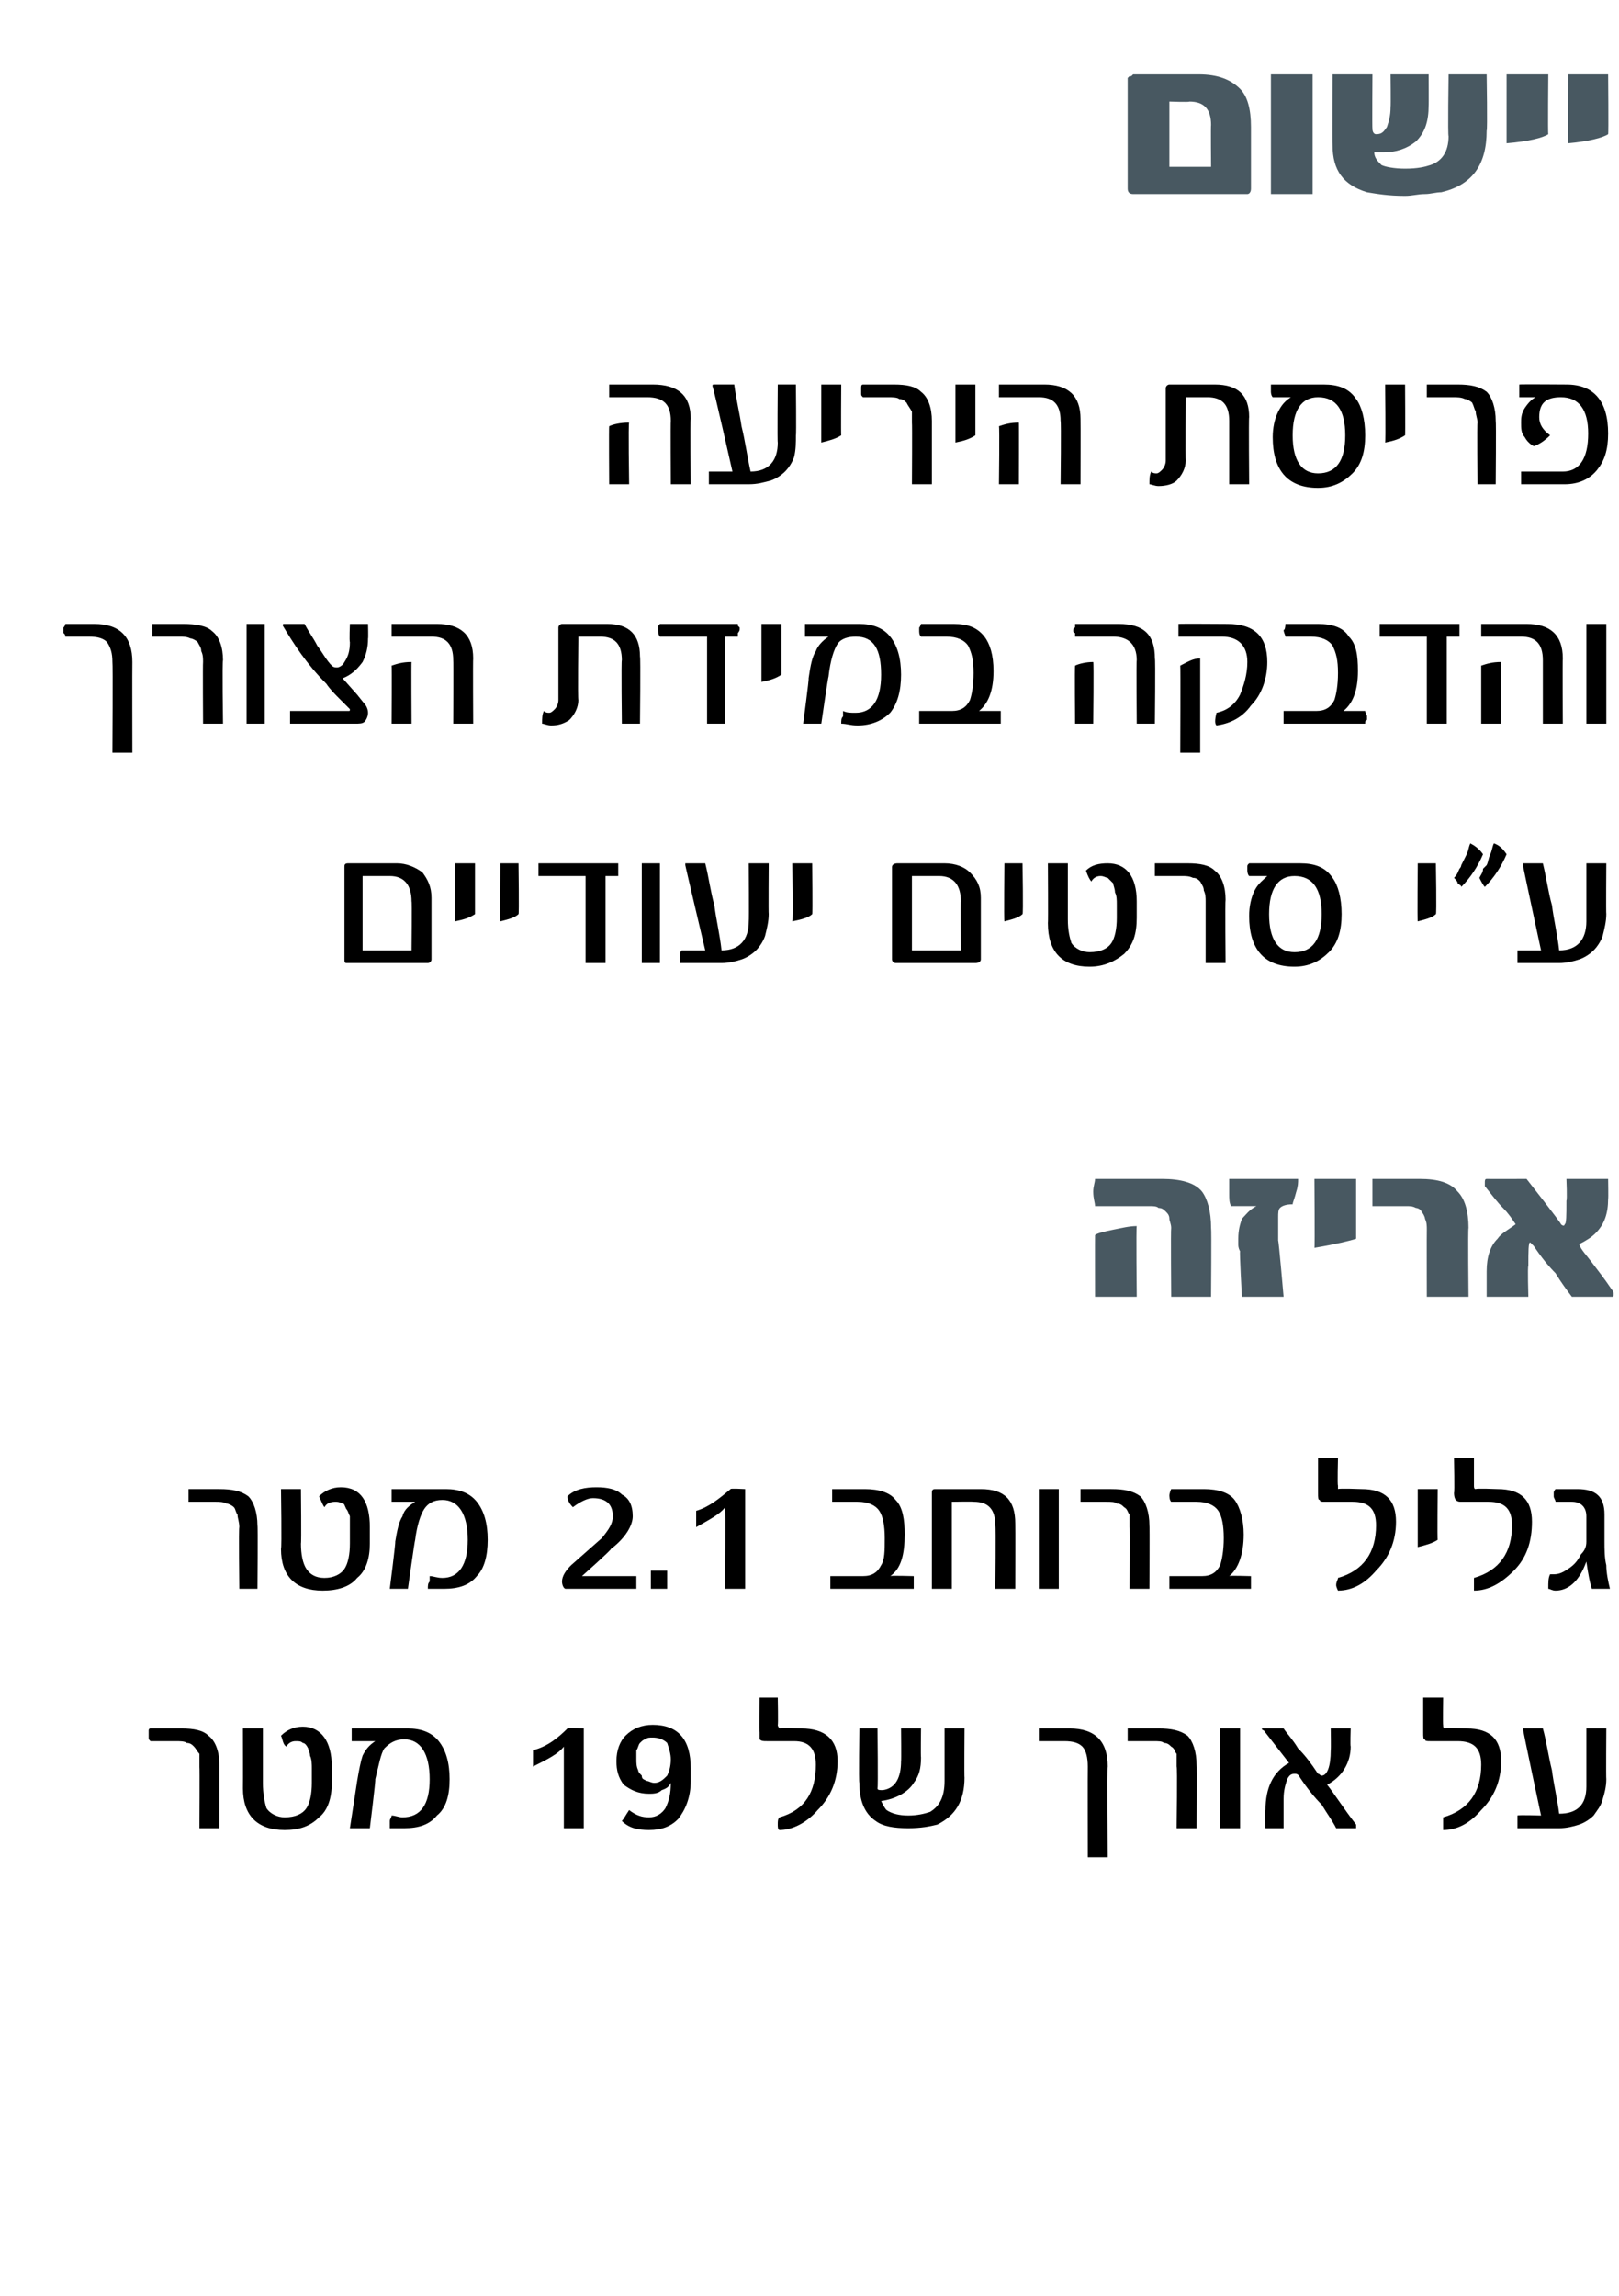
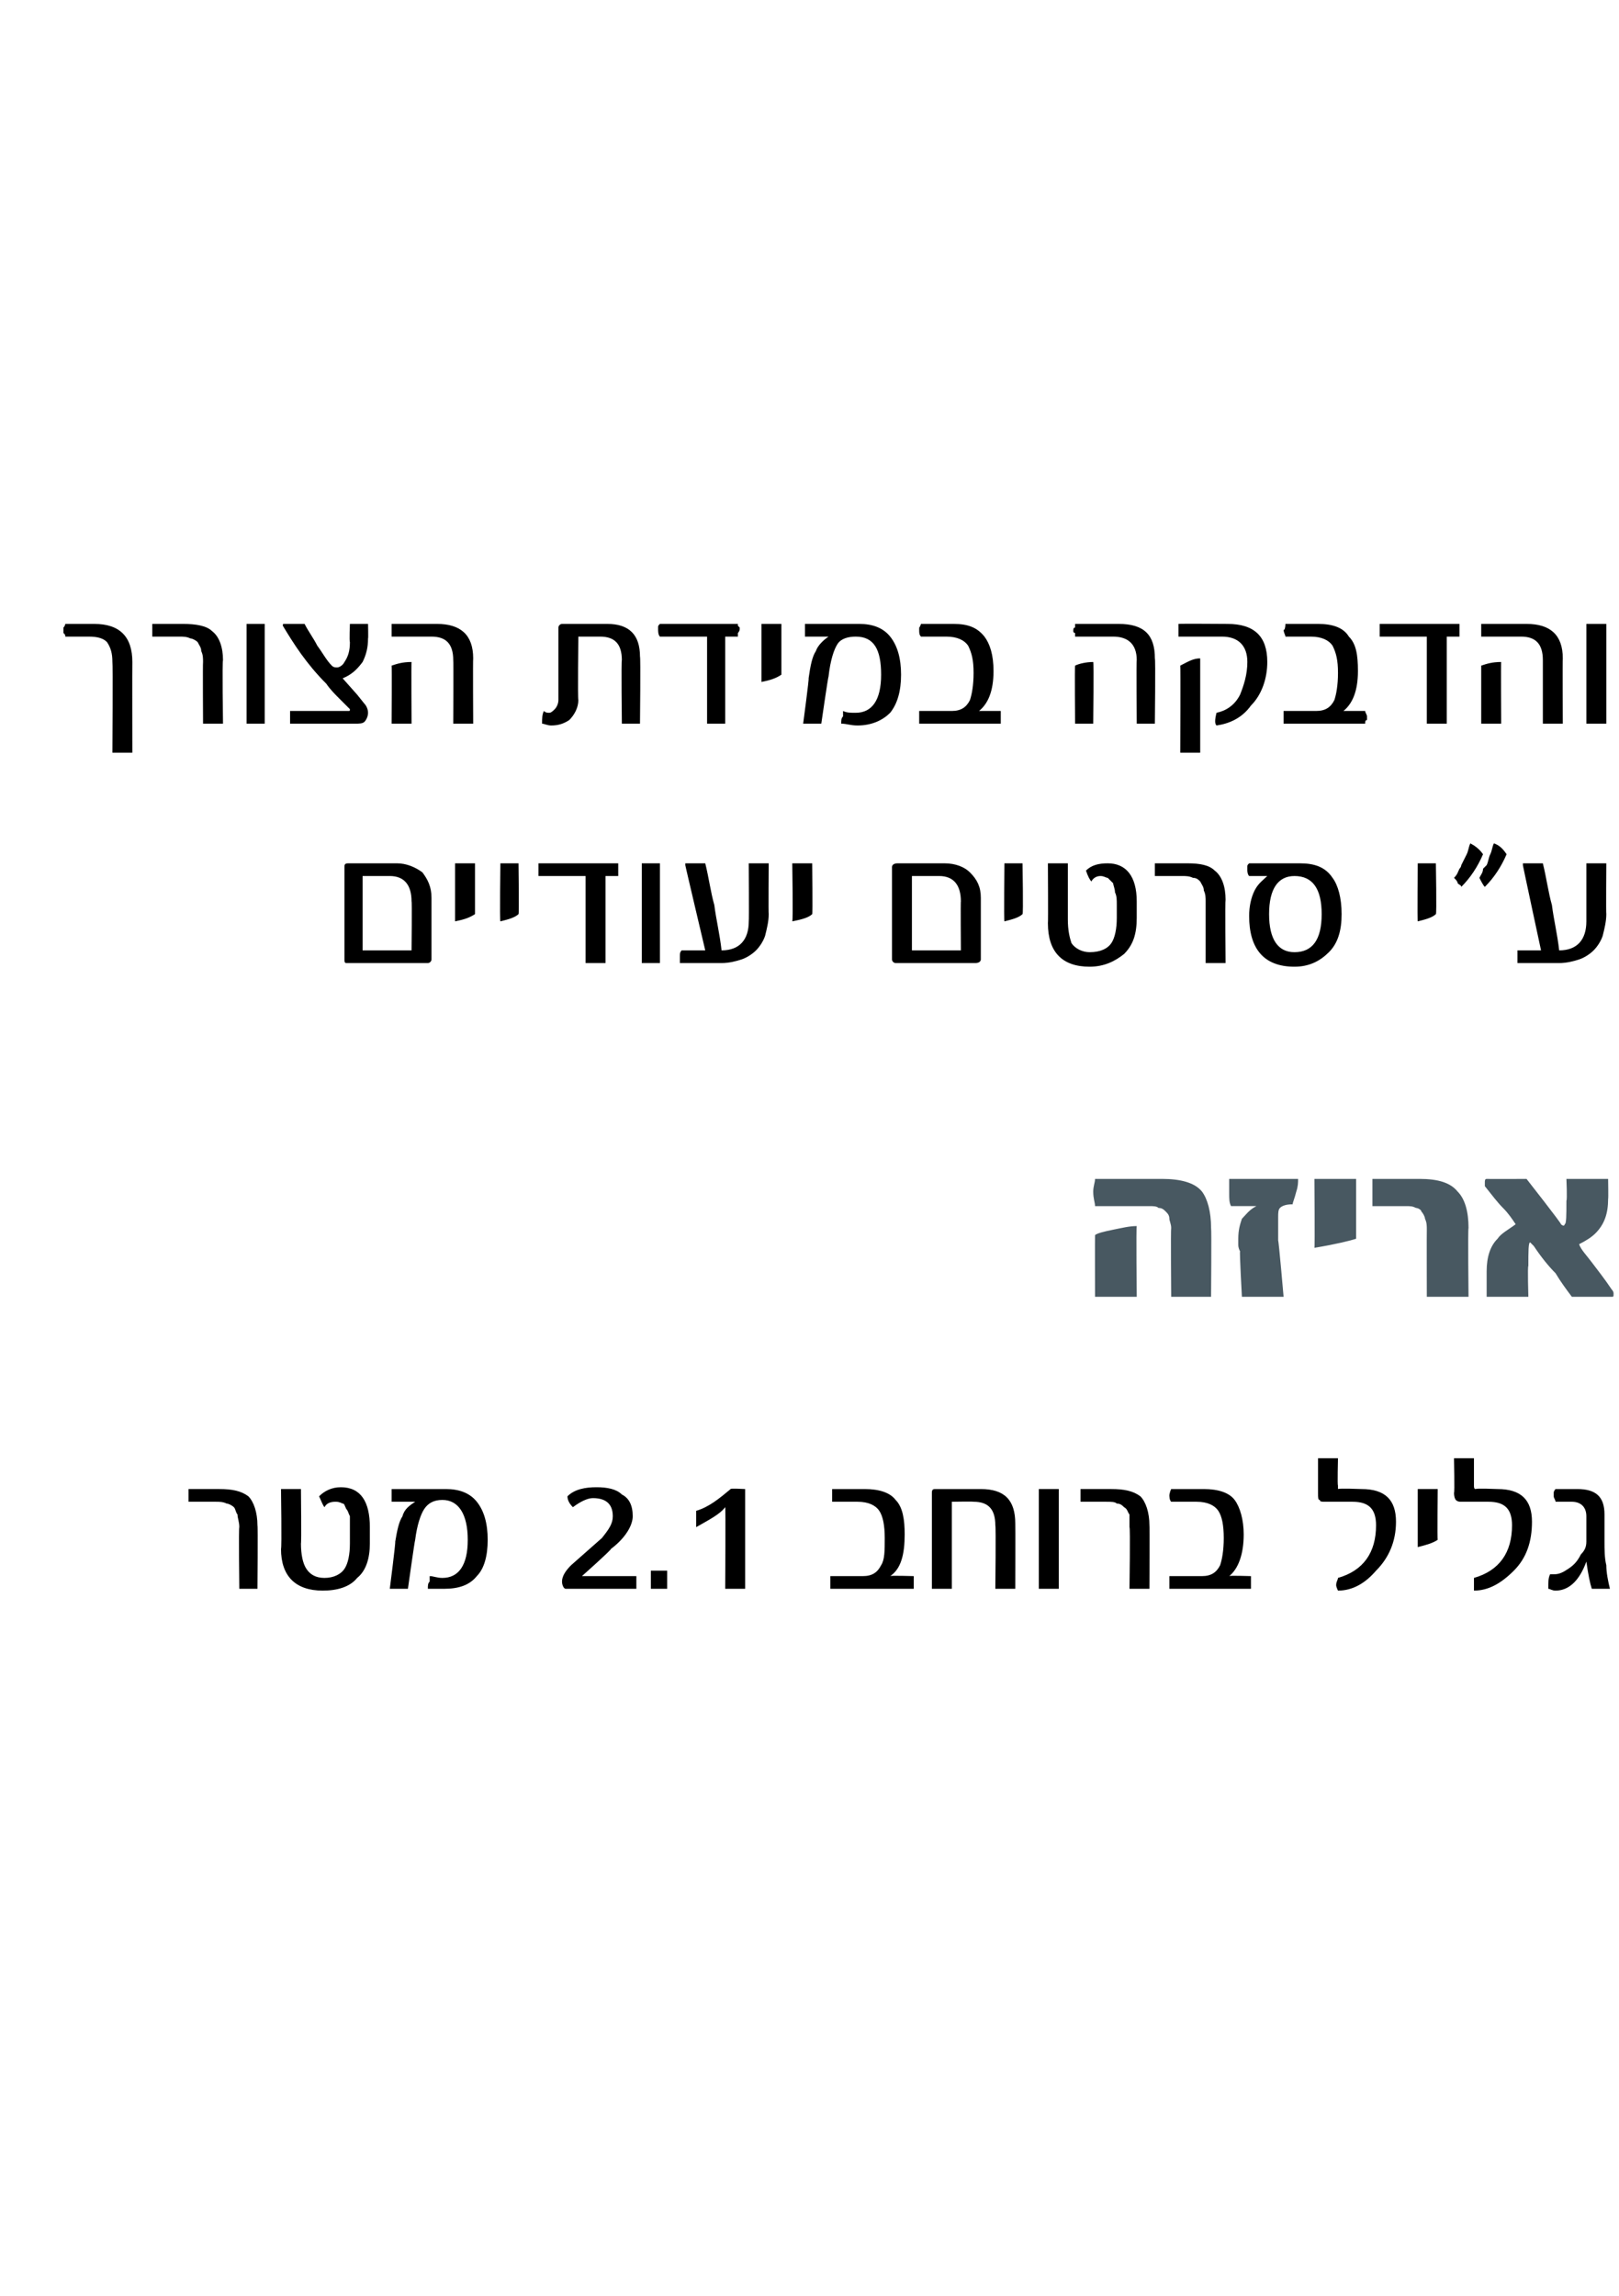
<svg xmlns="http://www.w3.org/2000/svg" version="1.1" width="89.3px" height="126.6px" viewBox="0 0 89.3 126.6">
  <desc>2 1 19</desc>
  <defs />
  <g id="Polygon59449">
-     <path d="m12.1 100.8H11s.02-3.41 0-3.4v-.7c-.1-.1-.2-.3-.3-.4c-.1-.1-.2-.2-.4-.2c-.1-.1-.4-.1-.6-.1H8.3c-.1-.1-.1-.1-.1-.2v-.4s0-.1.1-.1h1.7c.7 0 1.2.1 1.5.4c.4.3.6.9.6 1.6v3.5zm6.2-2.5c0 .8-.2 1.5-.7 1.9c-.5.5-1.1.7-1.9.7c-1.5 0-2.3-.8-2.3-2.3c.01-.05 0-3.3 0-3.3h1.1v3c0 .6.1 1.1.2 1.4c.2.3.6.5 1 .5c.6 0 1-.2 1.2-.5c.2-.3.3-.8.3-1.4v-.8c0-.2 0-.5-.1-.7c0-.2-.1-.3-.1-.4c-.1-.2-.2-.3-.3-.3c-.1-.1-.2-.1-.4-.1c-.2 0-.4.1-.5.3c-.2-.1-.2-.4-.3-.6c.3-.3.7-.5 1.2-.5c1 0 1.6.8 1.6 2.2v.9zm5.9-2.3c.4.5.6 1.2.6 2.1c0 .9-.2 1.6-.7 2c-.4.5-1 .7-1.8.7h-.8v-.4c0-.1.1-.2.1-.3c.2 0 .4.1.6.1c1 0 1.5-.7 1.5-2.1c0-1.4-.5-2.2-1.4-2.2c-.5 0-.8.2-1.1.5c-.2.3-.3.9-.5 1.7c.03.05-.3 2.7-.3 2.7h-1.1l.4-2.6c.1-.6.2-1.1.3-1.4c.2-.4.4-.6.7-.8h-1.3v-.7h3.1c.7 0 1.3.2 1.7.7zm8 4.8h-1.1v-4.5c-.3.4-.9.7-1.7 1.1v-.9c.8-.2 1.4-.7 1.9-1.2c.03-.05.9 0 .9 0v5.5zm5.9-2.6c0 .9-.3 1.6-.7 2.1c-.4.4-.9.6-1.6.6c-.6 0-1.1-.1-1.5-.5c.1-.1.2-.3.4-.6c.4.3.7.4 1.1.4c.4 0 .7-.2.9-.5c.2-.4.3-.8.3-1.4c-.1.2-.2.3-.5.4c-.2.2-.5.2-.7.2c-.6 0-1-.2-1.4-.5c-.3-.4-.4-.8-.4-1.3c0-.6.2-1.1.5-1.4c.4-.4.9-.6 1.5-.6c1.4 0 2.1.8 2.1 2.4v.7zm-1.3-.3c.1-.2.2-.5.2-.9c0-.3-.1-.6-.2-.9c-.2-.2-.5-.3-.8-.3c-.2 0-.3 0-.4.1c-.1 0-.2.1-.3.2c-.1.1-.1.3-.2.4v.5c0 .2 0 .4.1.6c0 .1.1.2.2.3c0 .2.1.2.3.3c.1 0 .2.1.4.1c.3 0 .5-.2.7-.4zm7.4-2.6c1.3 0 2 .6 2 1.8c0 1.1-.4 2-1.1 2.7c-.6.7-1.4 1.1-2.1 1.1c-.1 0-.1-.2-.1-.3c0-.2 0-.3.1-.4c1.4-.4 2-1.4 2-2.9c0-.9-.4-1.3-1.2-1.3h-1.5c-.2 0-.3 0-.4-.1v-.4c-.04.05 0-1.9 0-1.9h1s.03 1.53 0 1.5c0 .1.1.2.1.2c.01-.05 1.2 0 1.2 0c0 0 .04-.05 0 0zm9 2.7c0 1.3-.5 2.1-1.5 2.6c-.4.1-.9.2-1.6.2c-.8 0-1.4-.1-1.8-.4c-.6-.4-.9-1.1-.9-2.1c-.04.01 0-3 0-3h1s.04 3.26 0 3.3c0 .1.1.1.3.1c.7-.1 1-.7 1-1.6c.02.04 0-1.8 0-1.8h1.1s-.02 1.59 0 1.6c0 .6-.1 1-.4 1.4c-.3.5-1 .9-1.8 1c.1.2.2.4.3.5c.3.2.7.3 1.2.3c.5 0 .9-.1 1.2-.2c.5-.3.8-.8.8-1.7v-2.9h1.1s-.02 2.74 0 2.7zm7.9 4.4H60s-.01-5.01 0-5c0-.5-.1-.9-.3-1.1c-.2-.2-.5-.3-1-.3h-1.4v-.7h1.7c1.4 0 2.1.7 2.1 2.1c-.04.01 0 5 0 5zm4.9-1.6h-1.1s.05-3.41 0-3.4v-.7c-.1-.1-.1-.3-.3-.4c-.1-.1-.2-.2-.4-.2c-.1-.1-.3-.1-.6-.1h-1.4v-.7h1.7c.7 0 1.2.1 1.6.4c.3.3.5.9.5 1.6c.02 0 0 3.5 0 3.5zm2.4 0h-1.1v-5.5h1.1v5.5zm6.4-.2v.2h-1.1c-.2-.4-.5-.8-.8-1.3c-.4-.4-.8-.9-1.2-1.5c-.1-.2-.2-.2-.3-.2c-.2 0-.3.1-.4.3c-.1.3-.2.6-.2 1.1v1.6h-1s-.04-1 0-1c0-1.2.4-2.1 1.3-2.6l-1.4-1.8c-.1 0-.1-.1-.1-.1h1.2c.2.3.5.6.8 1.1c.4.4.7.8 1.1 1.4c.1 0 .1.1.2.1c.3 0 .5-.5.5-1.4c.02-.01 0-1.2 0-1.2h1.1s-.03.98 0 1c0 .9-.5 1.7-1.3 2.1c.4.5.9 1.3 1.6 2.2zm6.1-5.3c1.3 0 1.9.6 1.9 1.8c0 1.1-.4 2-1.1 2.7c-.6.7-1.3 1.1-2.1 1.1v-.7c1.4-.4 2.1-1.4 2.1-2.9c0-.9-.4-1.3-1.3-1.3h-1.5c-.2 0-.3 0-.3-.1c-.1 0-.1-.1-.1-.4v-1.9h1.1s-.02 1.53 0 1.5c0 .1 0 .2.1.2c-.04-.05 1.2 0 1.2 0c0 0-.01-.05 0 0zm7.7 2.8c0 .4-.1.8-.2 1.1c-.1.4-.3.6-.5.9c-.2.2-.5.4-.8.5c-.3.1-.7.2-1.1.2h-2.3v-.7c.05-.04 1.3 0 1.3 0c0 0-1.02-4.77-1-4.8h1.1c.2.7.3 1.5.5 2.3c.1.8.3 1.6.4 2.4c1 0 1.5-.5 1.5-1.5v-3.2h1.1s-.02 2.79 0 2.8z" stroke="none" fill="#000" />
-   </g>
+     </g>
  <g id="Polygon59448">
    <path d="m14.2 87.6h-1s-.04-3.41 0-3.4c0-.3-.1-.5-.1-.7c-.1-.1-.1-.3-.2-.4c-.1-.1-.3-.2-.4-.2c-.2-.1-.4-.1-.6-.1h-1.5v-.7h1.7c.7 0 1.2.1 1.6.4c.3.3.5.9.5 1.6c.03 0 0 3.5 0 3.5zm6.2-2.5c0 .8-.2 1.5-.7 1.9c-.4.5-1.1.7-1.9.7c-1.5 0-2.3-.8-2.3-2.3c.05-.05 0-3.3 0-3.3h1.1s.03 3.02 0 3c0 .6.1 1.1.3 1.4c.2.3.5.5 1 .5c.5 0 .9-.2 1.1-.5c.2-.3.3-.8.3-1.4v-1.5c-.1-.2-.1-.3-.2-.4c-.1-.2-.1-.3-.2-.3c-.2-.1-.3-.1-.4-.1c-.3 0-.5.1-.6.3c-.1-.1-.2-.4-.3-.6c.3-.3.7-.5 1.2-.5c1.1 0 1.6.8 1.6 2.2v.9zm5.9-2.3c.4.5.6 1.2.6 2.1c0 .9-.2 1.6-.6 2c-.4.5-1 .7-1.8.7h-.9c0-.2 0-.3.1-.4v-.3c.2 0 .4.1.7.1c.9 0 1.4-.7 1.4-2.1c0-1.4-.5-2.2-1.4-2.2c-.5 0-.8.2-1 .5c-.2.3-.4.9-.5 1.7c-.03.05-.4 2.7-.4 2.7h-1s.33-2.57.3-2.6c.1-.6.2-1.1.4-1.4c.1-.4.4-.6.7-.8h-1.3v-.7h3c.7 0 1.3.2 1.7.7zm8.8 4.1v.7h-3.9c-.1 0-.2-.2-.2-.4c0-.3.2-.6.5-.9l1.7-1.5c.4-.5.6-.8.6-1.2c0-.6-.3-1-1.1-1c-.3 0-.7.2-1.1.5c-.2-.2-.3-.4-.3-.6c.4-.4 1-.5 1.6-.5c.6 0 1.1.1 1.4.4c.4.2.6.6.6 1.2c0 .5-.4 1.2-1.2 1.8c.04.04-1.6 1.5-1.6 1.5h3s-.04-.04 0 0zm1.7.7h-.9v-1h.9v1zm4.3 0H40s.03-4.55 0-4.5c-.3.4-.9.7-1.6 1.1v-.9c.7-.2 1.3-.7 1.9-1.2c-.05-.05.8 0 .8 0v5.5zm9.3-.7v.7h-4.6v-.7h1.8c.5 0 .8-.2 1-.6c.2-.3.2-.8.2-1.5c0-.7-.1-1.2-.3-1.5c-.2-.3-.6-.5-1.2-.5h-1.4v-.7h1.8c.8 0 1.4.2 1.7.6c.4.4.5 1.1.5 1.9c0 1.1-.2 1.9-.8 2.3c0-.04 1.3 0 1.3 0c0 0-.05-.04 0 0zm5.6.7h-1.1s.04-3.46 0-3.5c0-.9-.4-1.3-1.2-1.3c-.01-.02-1.2 0-1.2 0v4.8h-1.1v-5.3c0-.2.1-.2.2-.2h2.5c1.3 0 1.9.6 1.9 1.9c.01-.01 0 3.6 0 3.6zm2.4 0h-1.1v-5.5h1.1v5.5zm5 0h-1.1s.05-3.41 0-3.4v-.7c-.1-.1-.1-.3-.3-.4c-.1-.1-.2-.2-.4-.2c-.1-.1-.3-.1-.6-.1h-1.4v-.7h1.7c.7 0 1.2.1 1.6.4c.3.3.5.9.5 1.6c.02 0 0 3.5 0 3.5zm5.6-.7v.7h-4.5v-.7h1.8c.5 0 .8-.2 1-.6c.1-.3.2-.8.2-1.5c0-.7-.1-1.2-.3-1.5c-.2-.3-.6-.5-1.2-.5h-1.4c-.1-.1-.1-.3-.1-.4c0 .1 0-.1.1-.3h1.8c.8 0 1.4.2 1.7.6c.3.4.5 1.1.5 1.9c0 1.1-.3 1.9-.8 2.3c-.03-.04 1.2 0 1.2 0c0 0 .02-.04 0 0zm6.1-4.8c1.3 0 1.9.6 1.9 1.8c0 1.1-.4 2-1.1 2.7c-.6.7-1.3 1.1-2.1 1.1c0 0-.1-.2-.1-.3c0-.2.1-.3.1-.4c1.4-.4 2.1-1.4 2.1-2.9c0-.9-.4-1.3-1.3-1.3h-1.5c-.2 0-.3 0-.3-.1c-.1 0-.1-.1-.1-.4v-1.9h1.1s-.04 1.53 0 1.5v.2c.04-.05 1.3 0 1.3 0c0 0-.03-.05 0 0zm4.2 2.8c-.3.2-.7.3-1.1.4v-3.2h1.1s-.03 2.81 0 2.8zm3.3-2.8c1.3 0 1.9.6 1.9 1.8c0 1.1-.3 2-1 2.7c-.7.7-1.4 1.1-2.2 1.1v-.7c1.4-.4 2.1-1.4 2.1-2.9c0-.9-.4-1.3-1.3-1.3h-1.5c-.1 0-.2 0-.3-.1c0 0-.1-.1-.1-.4c.04.05 0-1.9 0-1.9h1.1v1.5c0 .1 0 .2.1.2c0-.05 1.2 0 1.2 0c0 0 .03-.05 0 0zm5.2 5.5c-.1-.3-.2-.8-.3-1.5c-.4 1.1-1 1.6-1.7 1.6c-.2 0-.3-.1-.4-.1c0-.4 0-.6.1-.8h.2c.3 0 .5-.1.8-.3c.3-.2.5-.4.7-.8c.2-.2.3-.4.3-.7v-1.4c0-.5-.3-.8-.8-.8h-.9c0-.1-.1-.2-.1-.3v-.2c0-.1.1-.2.1-.2h1.2c1 0 1.5.4 1.5 1.4v1.5c0 .4 0 .9.1 1.3c0 .4.1.9.2 1.3h-1z" stroke="none" fill="#000" />
  </g>
  <g id="Polygon59447">
    <path d="m66.8 71.5h-2.2s-.03-3.76 0-3.8c0-.2-.1-.4-.1-.5c0-.2-.1-.3-.2-.4c-.1-.1-.2-.2-.4-.2c-.1-.1-.3-.1-.5-.1h-3c0-.2-.1-.4-.1-.8c0-.3.1-.5.1-.7h3.7c1 0 1.8.2 2.2.7c.3.4.5 1.1.5 2c.03.04 0 3.8 0 3.8zm-4.1 0h-2.3s-.01-3.41 0-3.4c.1-.1.5-.2 1-.3c.5-.1.9-.2 1.3-.2c-.04.02 0 3.9 0 3.9zm8.9-6.5c0 .2 0 .4-.1.7c-.1.4-.2.6-.2.7c-.4 0-.6.1-.7.2c-.1.1-.1.3-.1.5v1.3c.03-.02.3 3.1.3 3.1h-2.3s-.14-2.54-.1-2.5c-.1-.2-.1-.3-.1-.4v-.3c0-.5.1-.8.2-1.1c.2-.2.4-.5.8-.7h-1.4c-.1-.2-.1-.4-.1-.7v-.8h3.8zm3.2 3.3c-.3.1-1.1.3-2.3.5c.03 0 0-3.8 0-3.8h2.3v3.3zm6.2 3.2h-2.3s-.01-3.69 0-3.7c0-.2 0-.4-.1-.6c0-.1-.1-.3-.2-.4c0-.1-.2-.2-.3-.2c-.2-.1-.3-.1-.6-.1h-1.8V65h2.6c1 0 1.7.2 2.1.7c.4.4.6 1.1.6 2c-.04.04 0 3.8 0 3.8zm7.9-.4c.1.1.1.2.1.2c0 .2 0 .2-.1.2h-2.2c-.3-.4-.6-.8-.9-1.3c-.4-.4-.8-.9-1.2-1.5l-.2-.2c-.1 0-.1.5-.1 1.3c-.05 0 0 1.7 0 1.7H82v-1.4c0-.8.2-1.4.6-1.8c.2-.3.6-.5 1-.8c-.2-.3-.4-.6-.7-.9c-.3-.3-.6-.7-1-1.2v-.2c0-.1 0-.2.1-.2c0 .01 2.2 0 2.2 0c0 0 1.94 2.47 1.9 2.5c.1.1.2.1.2 0c.1 0 .1-.5.1-1.3c.05-.03 0-1.2 0-1.2h2.3s.02 1.11 0 1.1c0 .8-.2 1.4-.7 1.9c-.2.2-.5.4-.9.6c.1.3.4.6.7 1c.3.4.7.9 1.1 1.5z" stroke="none" fill="#485861" />
  </g>
  <g id="Polygon59446">
    <path d="m23.8 52.9c0 .1-.1.2-.2.2h-4.5c-.1 0-.1-.1-.1-.2v-5.1c0-.1 0-.2.2-.2h2.7c.5 0 1 .2 1.4.5c.3.4.5.8.5 1.4v3.4zm-1.1-.5s.03-2.73 0-2.7c0-.9-.4-1.4-1.2-1.4H20v4.1h2.7zm3.5-2c-.3.2-.6.3-1.1.4v-3.2h1.1v2.8zm2.4 0c-.2.2-.6.3-1 .4c-.04-.02 0-3.2 0-3.2h1s.04 2.84 0 2.8zm5.5-2.5v.4h-.7v4.8h-1.1v-4.8h-2.6v-.7h4.4v.3zm2.3 5.2h-1v-5.5h1v5.5zm6-2.7c0 .4-.1.8-.2 1.2c-.1.3-.3.6-.5.8c-.2.2-.5.4-.8.5c-.3.1-.7.2-1.1.2h-2.3v-.4c0-.1 0-.2.1-.3h1.3s-1.12-4.74-1.1-4.7v-.1h1.1c.2.8.3 1.6.5 2.3c.1.8.3 1.6.4 2.5c1 0 1.5-.6 1.5-1.6c.02 0 0-3.2 0-3.2h1.1s-.02 2.82 0 2.8zm2.4 0c-.2.2-.6.3-1.1.4c.05-.02 0-3.2 0-3.2h1.1s.03 2.84 0 2.8zm9.3 2.5c0 .1-.1.2-.3.2h-4.4c-.1 0-.2-.1-.2-.2v-5.1c0-.1.1-.2.3-.2h2.6c.6 0 1.1.2 1.4.5c.4.4.6.8.6 1.4v3.4zm-1.1-.5s-.02-2.73 0-2.7c0-.9-.4-1.4-1.2-1.4h-1.5v4.1h2.7zm3.4-2c-.2.2-.6.3-1 .4c-.03-.02 0-3.2 0-3.2h1s.05 2.84 0 2.8zm6.3.2c0 .9-.2 1.5-.7 2c-.5.4-1.1.7-1.9.7c-1.5 0-2.3-.8-2.3-2.4c.02-.02 0-3.3 0-3.3h1.1v3.1c0 .6.1 1 .2 1.3c.2.3.6.5 1 .5c.6 0 1-.2 1.2-.5c.2-.3.3-.8.3-1.4v-.7c0-.3 0-.5-.1-.7c0-.2-.1-.4-.1-.5l-.3-.3c-.1 0-.2-.1-.4-.1c-.2 0-.4.1-.5.3c-.1-.1-.2-.3-.3-.6c.3-.3.7-.4 1.2-.4c1 0 1.6.7 1.6 2.1v.9zm4.9 2.5h-1.1v-3.4c0-.2 0-.4-.1-.6c0-.2-.1-.3-.2-.5c-.1-.1-.2-.2-.4-.2c-.2-.1-.4-.1-.6-.1h-1.5v-.7h1.8c.7 0 1.2.1 1.5.4c.4.3.6.9.6 1.6c-.03.03 0 3.5 0 3.5zm5.9-4.7c.3.4.5 1.1.5 2c0 .9-.2 1.6-.7 2.1c-.5.5-1.1.8-1.9.8c-1.7 0-2.5-1-2.5-2.8c0-.5.1-1 .3-1.4c.2-.4.5-.6.7-.8h-1c-.1-.1-.1-.3-.1-.3v-.2c0-.1 0-.1.1-.2h2.8c.8 0 1.4.2 1.8.8zm-2.1 4.1c1 0 1.5-.7 1.5-2.1c0-1.4-.5-2.1-1.5-2.1c-.9 0-1.4.7-1.4 2.1c0 1.4.5 2.1 1.4 2.1zm7.8-2.1c-.2.2-.6.3-1 .4c-.03-.02 0-3.2 0-3.2h1s.05 2.84 0 2.8zm3.2-3.9c.3.1.5.3.7.6c-.3.7-.7 1.3-1.2 1.8c-.1-.1-.2-.3-.3-.5c.1-.2.2-.3.2-.5l.2-.2c.1-.2.1-.4.2-.6c.1-.2.1-.4.2-.6c0-.02 0 0 0 0c0 0 0-.03 0 0zm-1.3 0c.2.1.5.3.7.6c-.3.7-.7 1.3-1.2 1.8c0-.1-.1-.1-.2-.2c0-.1-.1-.2-.2-.3c.2-.2.2-.3.3-.5c.1-.1.1-.2.1-.2l.3-.6c.1-.2.1-.4.2-.6c-.02-.02 0 0 0 0c0 0-.03-.03 0 0zm7.5 3.9c0 .4-.1.8-.2 1.2c-.1.3-.3.6-.5.8c-.2.2-.5.4-.8.5c-.3.1-.7.2-1.1.2h-2.3v-.7h1.3s-1.02-4.74-1-4.7v-.1h1.1c.2.8.3 1.6.5 2.3c.1.8.3 1.6.4 2.5c1 0 1.5-.6 1.5-1.6v-3.2h1.1s-.02 2.82 0 2.8z" stroke="none" fill="#000" />
  </g>
  <g id="Polygon59445">
    <path d="m7.3 41.5H6.2s.03-4.98 0-5c0-.5-.1-.8-.3-1.1c-.2-.2-.5-.3-1-.3H3.6c0-.1 0-.1-.1-.2v-.3c.1-.1.1-.2.1-.2h1.6c1.4 0 2.1.7 2.1 2.1c-.01.04 0 5 0 5zm5-1.6h-1.1s-.02-3.38 0-3.4c0-.2 0-.4-.1-.6c0-.2-.1-.3-.2-.5c-.1-.1-.3-.2-.4-.2c-.2-.1-.4-.1-.6-.1H8.4v-.7h1.7c.7 0 1.3.1 1.6.4c.4.3.6.9.6 1.6c-.05.03 0 3.5 0 3.5zm2.3 0h-1v-5.5h1v5.5zm5.7-4.7c0 .5-.1.9-.3 1.3c-.3.4-.6.7-1.1.9l.8.9l.4.5c.1.1.2.3.2.5c0 .2-.1.4-.2.5c-.1.1-.3.1-.5.1H16v-.7h3.2c.1 0 .1 0 .1-.1l-.6-.6c-.2-.2-.5-.5-.7-.8c-1.1-1.1-1.8-2.2-2.4-3.2c0-.1 0-.1.1-.1h1.1c.2.4.5.8.7 1.2c.3.4.5.8.8 1.1c.1.1.2.1.3.1c.1 0 .3-.1.4-.3c.2-.3.3-.6.3-1.1c-.04-.04 0-1 0-1h1s.02.82 0 .8zm5.8 4.7H25s.02-3.49 0-3.5c0-.9-.4-1.3-1.2-1.3h-2.2v-.7h2.5c1.3 0 2 .6 2 1.9c-.02.02 0 3.6 0 3.6zm-3.4 0h-1.1s.02-3.19 0-3.2c.3-.1.6-.2 1.1-.2c-.02-.03 0 3.4 0 3.4zm12.6 0h-1s-.04-3.53 0-3.5c0-.9-.4-1.3-1.2-1.3h-1.2s-.04 3.45 0 3.5c0 .4-.2.8-.5 1.1c-.3.2-.6.3-1 .3c-.2 0-.4-.1-.5-.1c0-.3 0-.5.1-.7c.1.1.2.1.3.1c.1 0 .2-.1.3-.2c.1-.1.2-.3.2-.5v-4c0-.1.1-.2.2-.2h2.5c1.2 0 1.8.6 1.8 1.8c.04.01 0 3.7 0 3.7zm5.5-5.2s0 .1-.1.2v.2h-.7v4.8h-1v-4.8h-2.6c-.1-.1-.1-.3-.1-.4v-.1c0-.1 0-.1.1-.2h4.3v.1l.1.1v.1zm2.3 2.5c-.3.2-.6.3-1.1.4v-3.2h1.1v2.8zm6-2.1c.4.5.6 1.2.6 2.1c0 .9-.2 1.6-.6 2.1c-.4.4-1 .7-1.8.7c-.4 0-.6-.1-.9-.1c0-.2 0-.3.1-.4v-.3c.2.1.4.1.7.1c.9 0 1.4-.7 1.4-2.1c0-1.4-.4-2.1-1.4-2.1c-.4 0-.8.1-1 .4c-.2.3-.4.9-.5 1.8c-.02-.02-.4 2.6-.4 2.6h-1s.34-2.54.3-2.5c.1-.7.2-1.2.4-1.5c.1-.3.4-.6.7-.8h-1.3v-.7h3c.7 0 1.3.2 1.7.7zm6.1 4.1v.7h-4.5v-.7h1.8c.5 0 .8-.2 1-.6c.1-.3.2-.8.2-1.5c0-.7-.1-1.1-.3-1.5c-.2-.3-.6-.5-1.2-.5h-1.4c-.1-.1-.1-.2-.1-.4s0 0 .1-.3h1.8c.8 0 1.3.2 1.7.7c.3.4.5 1 .5 1.9c0 1.1-.3 1.8-.8 2.2h1.2s.01-.01 0 0zm8.5.7h-1s-.03-3.49 0-3.5c0-.9-.5-1.3-1.3-1.3h-2.1v-.2c-.1 0-.1-.1-.1-.1c0-.1 0-.2.1-.2v-.2h2.4c1.4 0 2 .6 2 1.9c.04.02 0 3.6 0 3.6zm-3.4 0h-1s-.03-3.19 0-3.2c.2-.1.6-.2 1-.2c.04-.03 0 3.4 0 3.4zm7.4-5.5c1.5 0 2.2.7 2.2 2.1c0 .9-.3 1.8-.9 2.4c-.5.7-1.2 1-1.9 1.1c-.1-.1-.1-.3 0-.7c.5-.1 1-.4 1.3-1c.2-.5.4-1.1.4-1.8c0-.9-.5-1.4-1.4-1.4H65v-.7c.04-.02 2.7 0 2.7 0c0 0 .03-.02 0 0zm-1.5 7.1h-1.1s.02-4.81 0-4.8c.4-.2.7-.4 1.1-.4v5.2zm9.1-2.3c0 .1.1.2.1.3v.2c-.1 0-.1.1-.1.2h-4.5v-.7h1.8c.5 0 .8-.2 1-.6c.1-.3.2-.8.2-1.5c0-.7-.1-1.1-.3-1.5c-.2-.3-.6-.5-1.2-.5h-1.4c0-.1-.1-.2-.1-.4c0 .1.1 0 .1-.3h1.8c.8 0 1.4.2 1.7.7c.4.4.5 1 .5 1.9c0 1.1-.3 1.8-.8 2.2h1.2s.03-.01 0 0zm5.2-4.5v.4h-.7v4.8h-1.1v-4.8h-2.6v-.7h4.4v.3zm5.7 5.2h-1.1v-3.5c0-.9-.4-1.3-1.2-1.3h-2.2v-.7h2.5c1.3 0 2 .6 2 1.9c-.02.02 0 3.6 0 3.6zm-3.4 0h-1.1v-3.2c.3-.1.6-.2 1.1-.2c-.02-.03 0 3.4 0 3.4zm5.8 0h-1.1v-5.5h1.1v5.5z" stroke="none" fill="#000" />
  </g>
  <g id="Polygon59444">
-     <path d="m38.1 26.7H37s-.02-3.49 0-3.5c0-.9-.4-1.3-1.3-1.3h-2.1v-.7h2.4c1.4 0 2.1.6 2.1 1.9c-.05.02 0 3.6 0 3.6zm-3.4 0h-1.1s-.02-3.19 0-3.2c.2-.1.6-.2 1.1-.2c-.05-.03 0 3.4 0 3.4zm9.2-2.7c0 .4 0 .8-.1 1.2c-.1.3-.3.6-.5.8c-.2.2-.5.4-.8.5c-.4.1-.7.2-1.2.2h-2.2v-.7h1.3s-1.07-4.74-1.1-4.7c0-.1 0-.1.1-.1h1.1c.1.8.3 1.6.4 2.3c.2.8.3 1.6.5 2.5c1 0 1.5-.6 1.5-1.6c-.03 0 0-3.2 0-3.2h1s.03 2.82 0 2.8zm2.5 0c-.3.2-.7.3-1.1.4v-3.2h1.1s-.02 2.84 0 2.8zm5 2.7h-1.1s.02-3.38 0-3.4v-.6c-.1-.2-.2-.3-.3-.5c-.1-.1-.2-.2-.4-.2c-.1-.1-.4-.1-.6-.1h-1.4c-.1-.1-.1-.1-.1-.2v-.3c0-.1 0-.2.1-.2h1.7c.7 0 1.2.1 1.5.4c.4.3.6.9.6 1.6v3.5zm2.4-2.7c-.3.2-.6.3-1.1.4v-3.2h1.1v2.8zm5.8 2.7h-1.1s.04-3.49 0-3.5c0-.9-.4-1.3-1.2-1.3h-2.2v-.7h2.5c1.3 0 2 .6 2 1.9c.01.02 0 3.6 0 3.6zm-3.4 0h-1.1s.04-3.19 0-3.2c.3-.1.6-.2 1.1-.2c.01-.03 0 3.4 0 3.4zm12.7 0h-1.1v-3.5c0-.9-.4-1.3-1.2-1.3h-1.2s-.02 3.45 0 3.5c0 .4-.2.8-.5 1.1c-.2.2-.6.3-1 .3c-.2 0-.4-.1-.5-.1c0-.3 0-.5.1-.7c.1.1.2.1.3.1c.1 0 .2-.1.3-.2c.1-.1.2-.3.2-.5v-4c0-.1.1-.2.2-.2h2.5c1.3 0 1.9.6 1.9 1.8c-.03.01 0 3.7 0 3.7zm5.9-4.7c.3.4.5 1.1.5 2c0 .9-.2 1.6-.7 2.1c-.5.5-1.1.8-1.9.8c-1.7 0-2.5-1-2.5-2.8c0-.5.1-1 .3-1.4c.2-.4.4-.6.7-.8h-1c-.1-.1-.1-.3-.1-.3v-.4h2.9c.8 0 1.4.2 1.8.8zm-2.1 4.1c1 0 1.5-.7 1.5-2.1c0-1.4-.5-2.1-1.5-2.1c-.9 0-1.4.7-1.4 2.1c0 1.4.5 2.1 1.4 2.1zm4.8-2.1c-.3.2-.6.3-1.1.4c.04-.02 0-3.2 0-3.2h1.1s.02 2.84 0 2.8zm5 2.7h-1s-.04-3.38 0-3.4c0-.2-.1-.4-.1-.6c-.1-.2-.1-.3-.2-.5c-.1-.1-.3-.2-.4-.2c-.2-.1-.4-.1-.7-.1h-1.4v-.7h1.7c.7 0 1.2.1 1.6.4c.3.3.5.9.5 1.6c.03.03 0 3.5 0 3.5zm3.9-5.5c1.5 0 2.3.9 2.3 2.7c0 .9-.2 1.5-.6 2c-.4.5-1 .8-1.8.8h-2.4v-.7h2.3c.9 0 1.4-.7 1.4-2.1c0-1.3-.5-2-1.5-2c-.8 0-1.2.3-1.2 1.1c0 .4.2.7.6 1c-.3.3-.6.5-.9.6c-.2-.1-.4-.3-.5-.5c-.2-.2-.2-.5-.2-.8c0-.2 0-.5.2-.8c.2-.3.4-.5.6-.6h-.9v-.7c-.01-.02 2.6 0 2.6 0c0 0-.04-.02 0 0z" stroke="none" fill="#000" />
-   </g>
+     </g>
  <g id="Polygon59443">
-     <path d="m69 10.4c0 .2-.1.3-.2.3h-6.3c-.2 0-.3-.1-.3-.3V4.3l.1-.1h.1l.1-.1h3.6c1.1 0 1.8.3 2.3.8c.4.4.6 1.1.6 2.1v3.4zm-2.2-1.2s-.02-2.34 0-2.3c0-.9-.4-1.3-1.2-1.3c.03.04-1.1 0-1.1 0v3.6h2.3zm5.6 1.5h-2.3V4.1h2.3v6.6zM82 7.2c0 1.9-.8 3-2.5 3.4c-.3 0-.6.1-.9.1c-.4 0-.7.1-1.1.1c-.9 0-1.5-.1-2.1-.2c-1.3-.4-1.9-1.2-1.9-2.6c-.02 0 0-3.9 0-3.9h2.2s-.02 2.98 0 3c0 .2.1.3.2.3c.3 0 .4-.1.6-.4c.1-.3.2-.6.2-1.1c.02-.03 0-1.8 0-1.8h2.1s.01 1.75 0 1.7c0 .9-.2 1.5-.7 2c-.5.4-1.1.6-1.8.6h-.5c0 .3.2.5.4.7c.2.1.7.2 1.3.2c.7 0 1.1-.1 1.4-.2c.6-.2 1-.7 1-1.6c-.05.05 0-3.4 0-3.4h2.1s.05 3.12 0 3.1zm3.4.2c-.3.2-1.1.4-2.3.5V4.1h2.3s-.03 3.3 0 3.3zm3.3 0c-.3.2-1.1.4-2.2.5c-.05.03 0-3.8 0-3.8h2.2s.03 3.3 0 3.3z" stroke="none" fill="#485861" />
-   </g>
+     </g>
</svg>